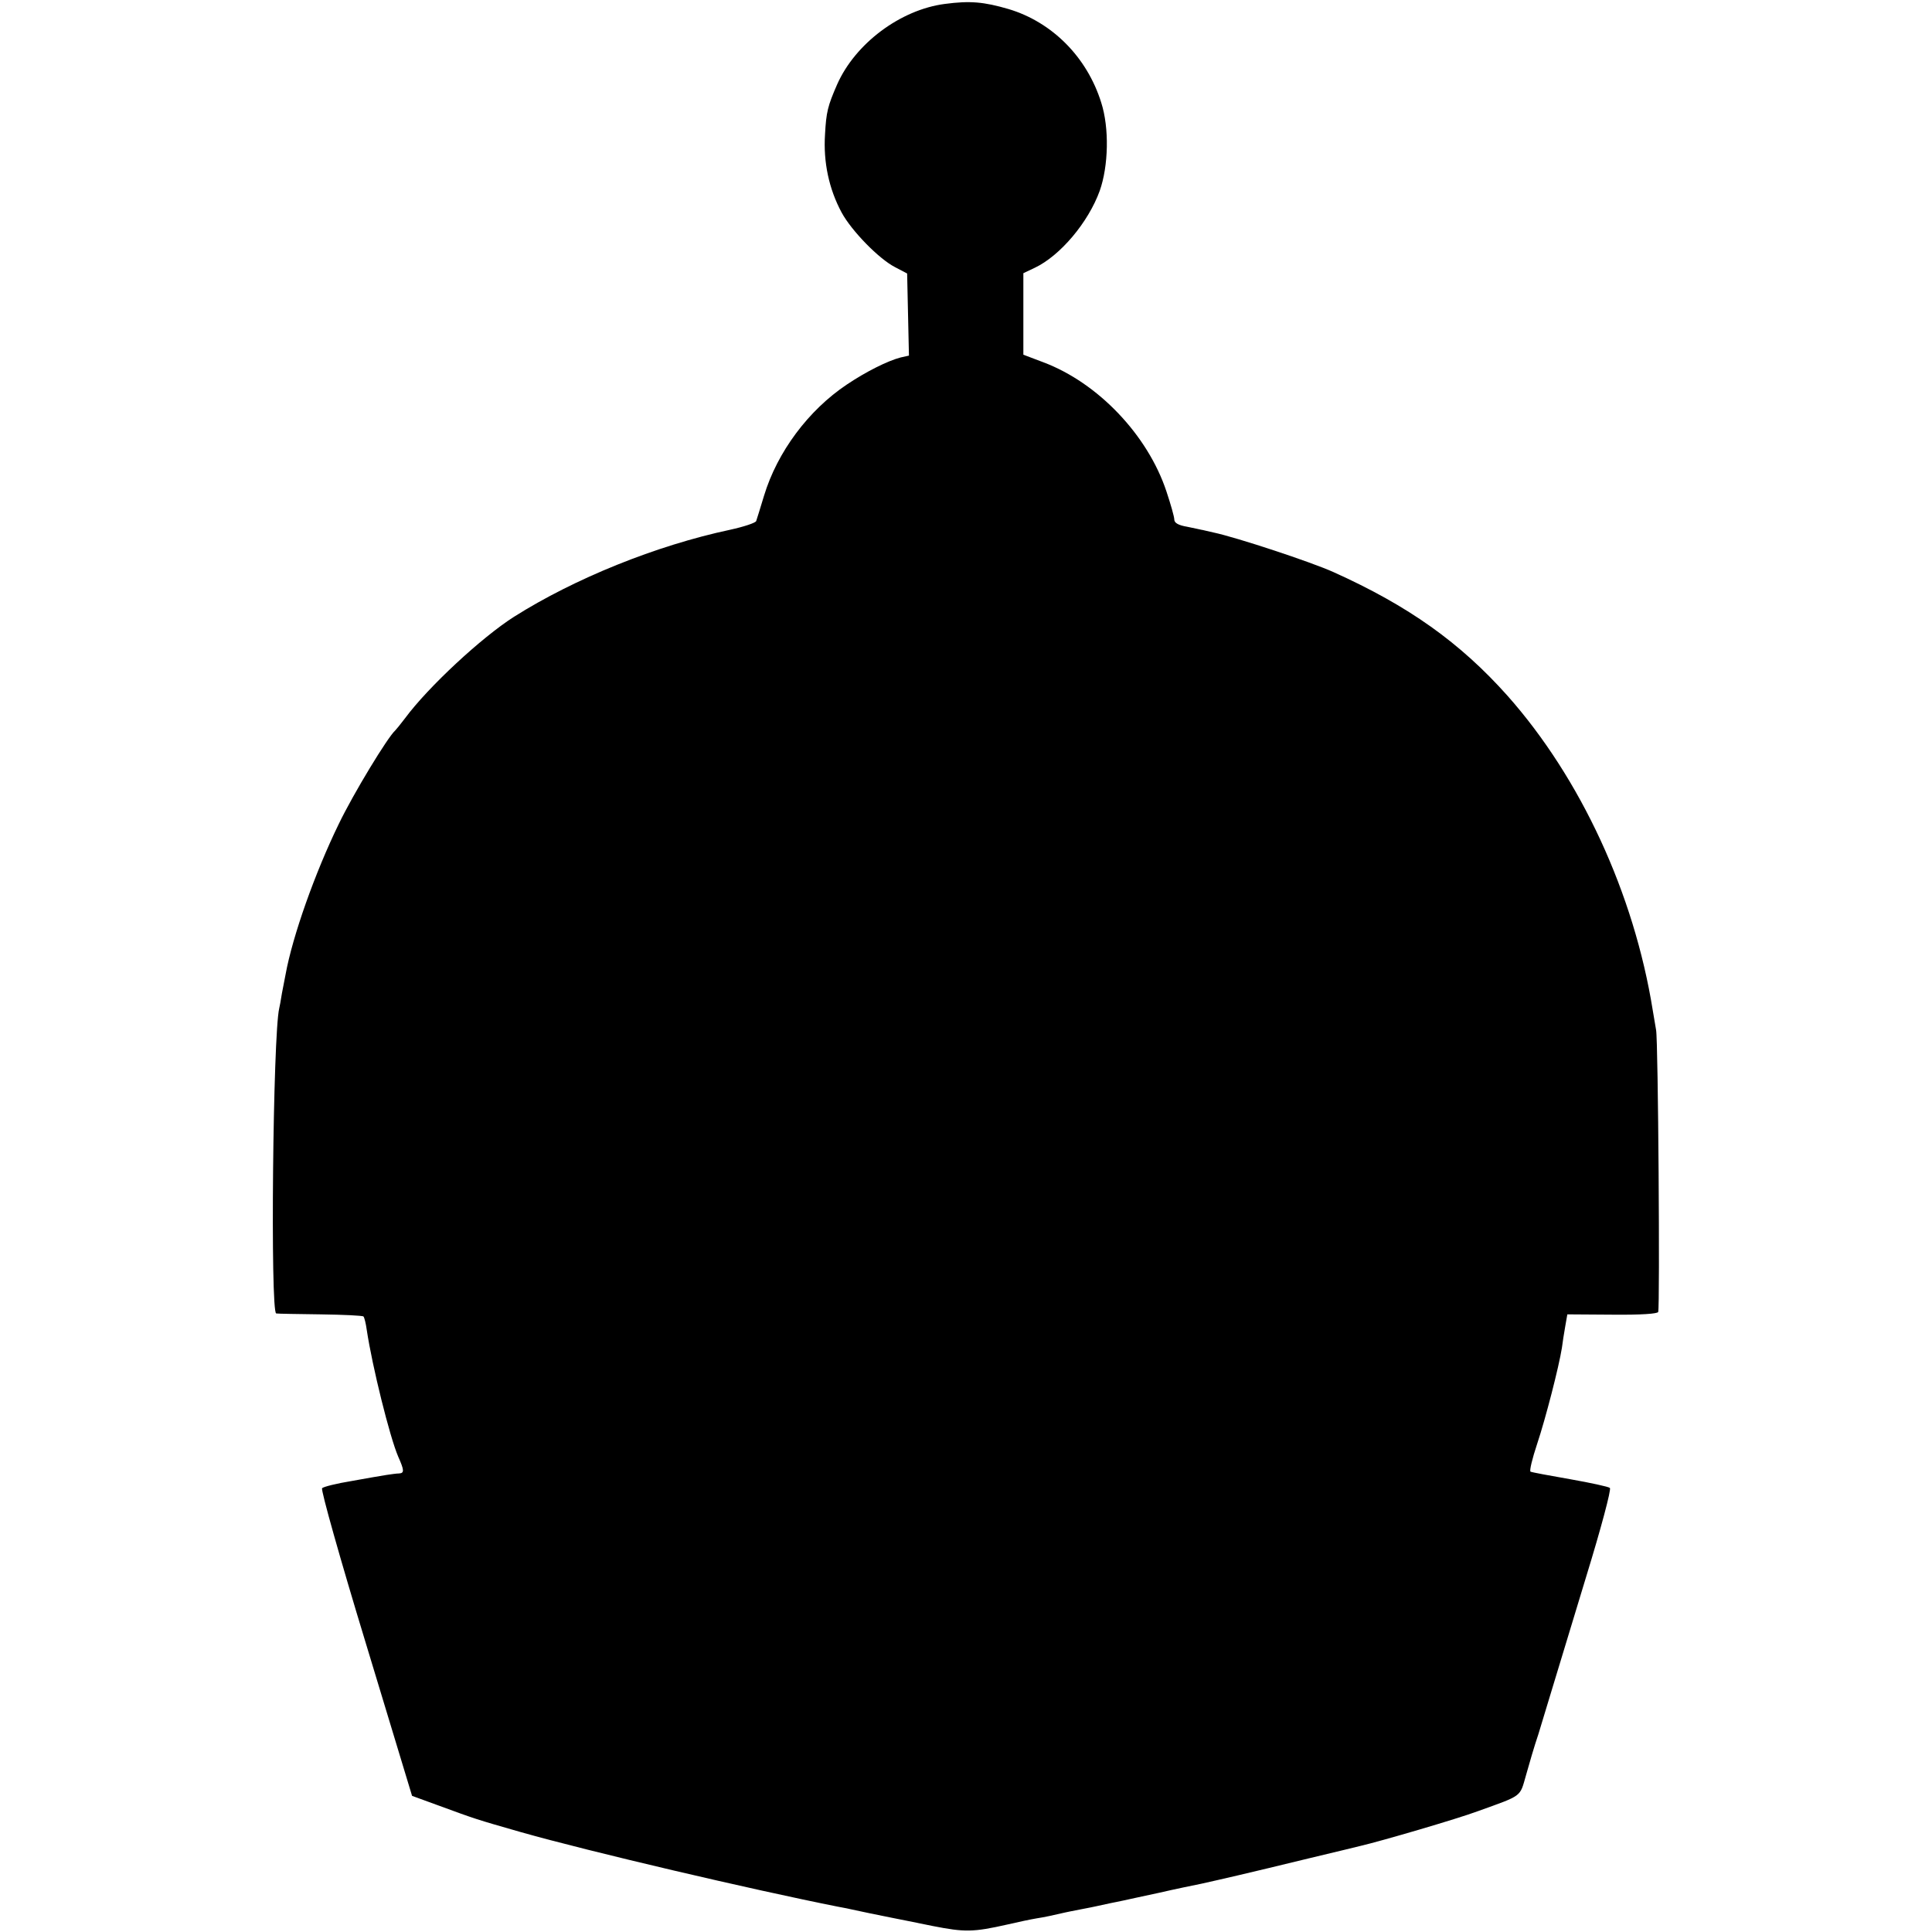
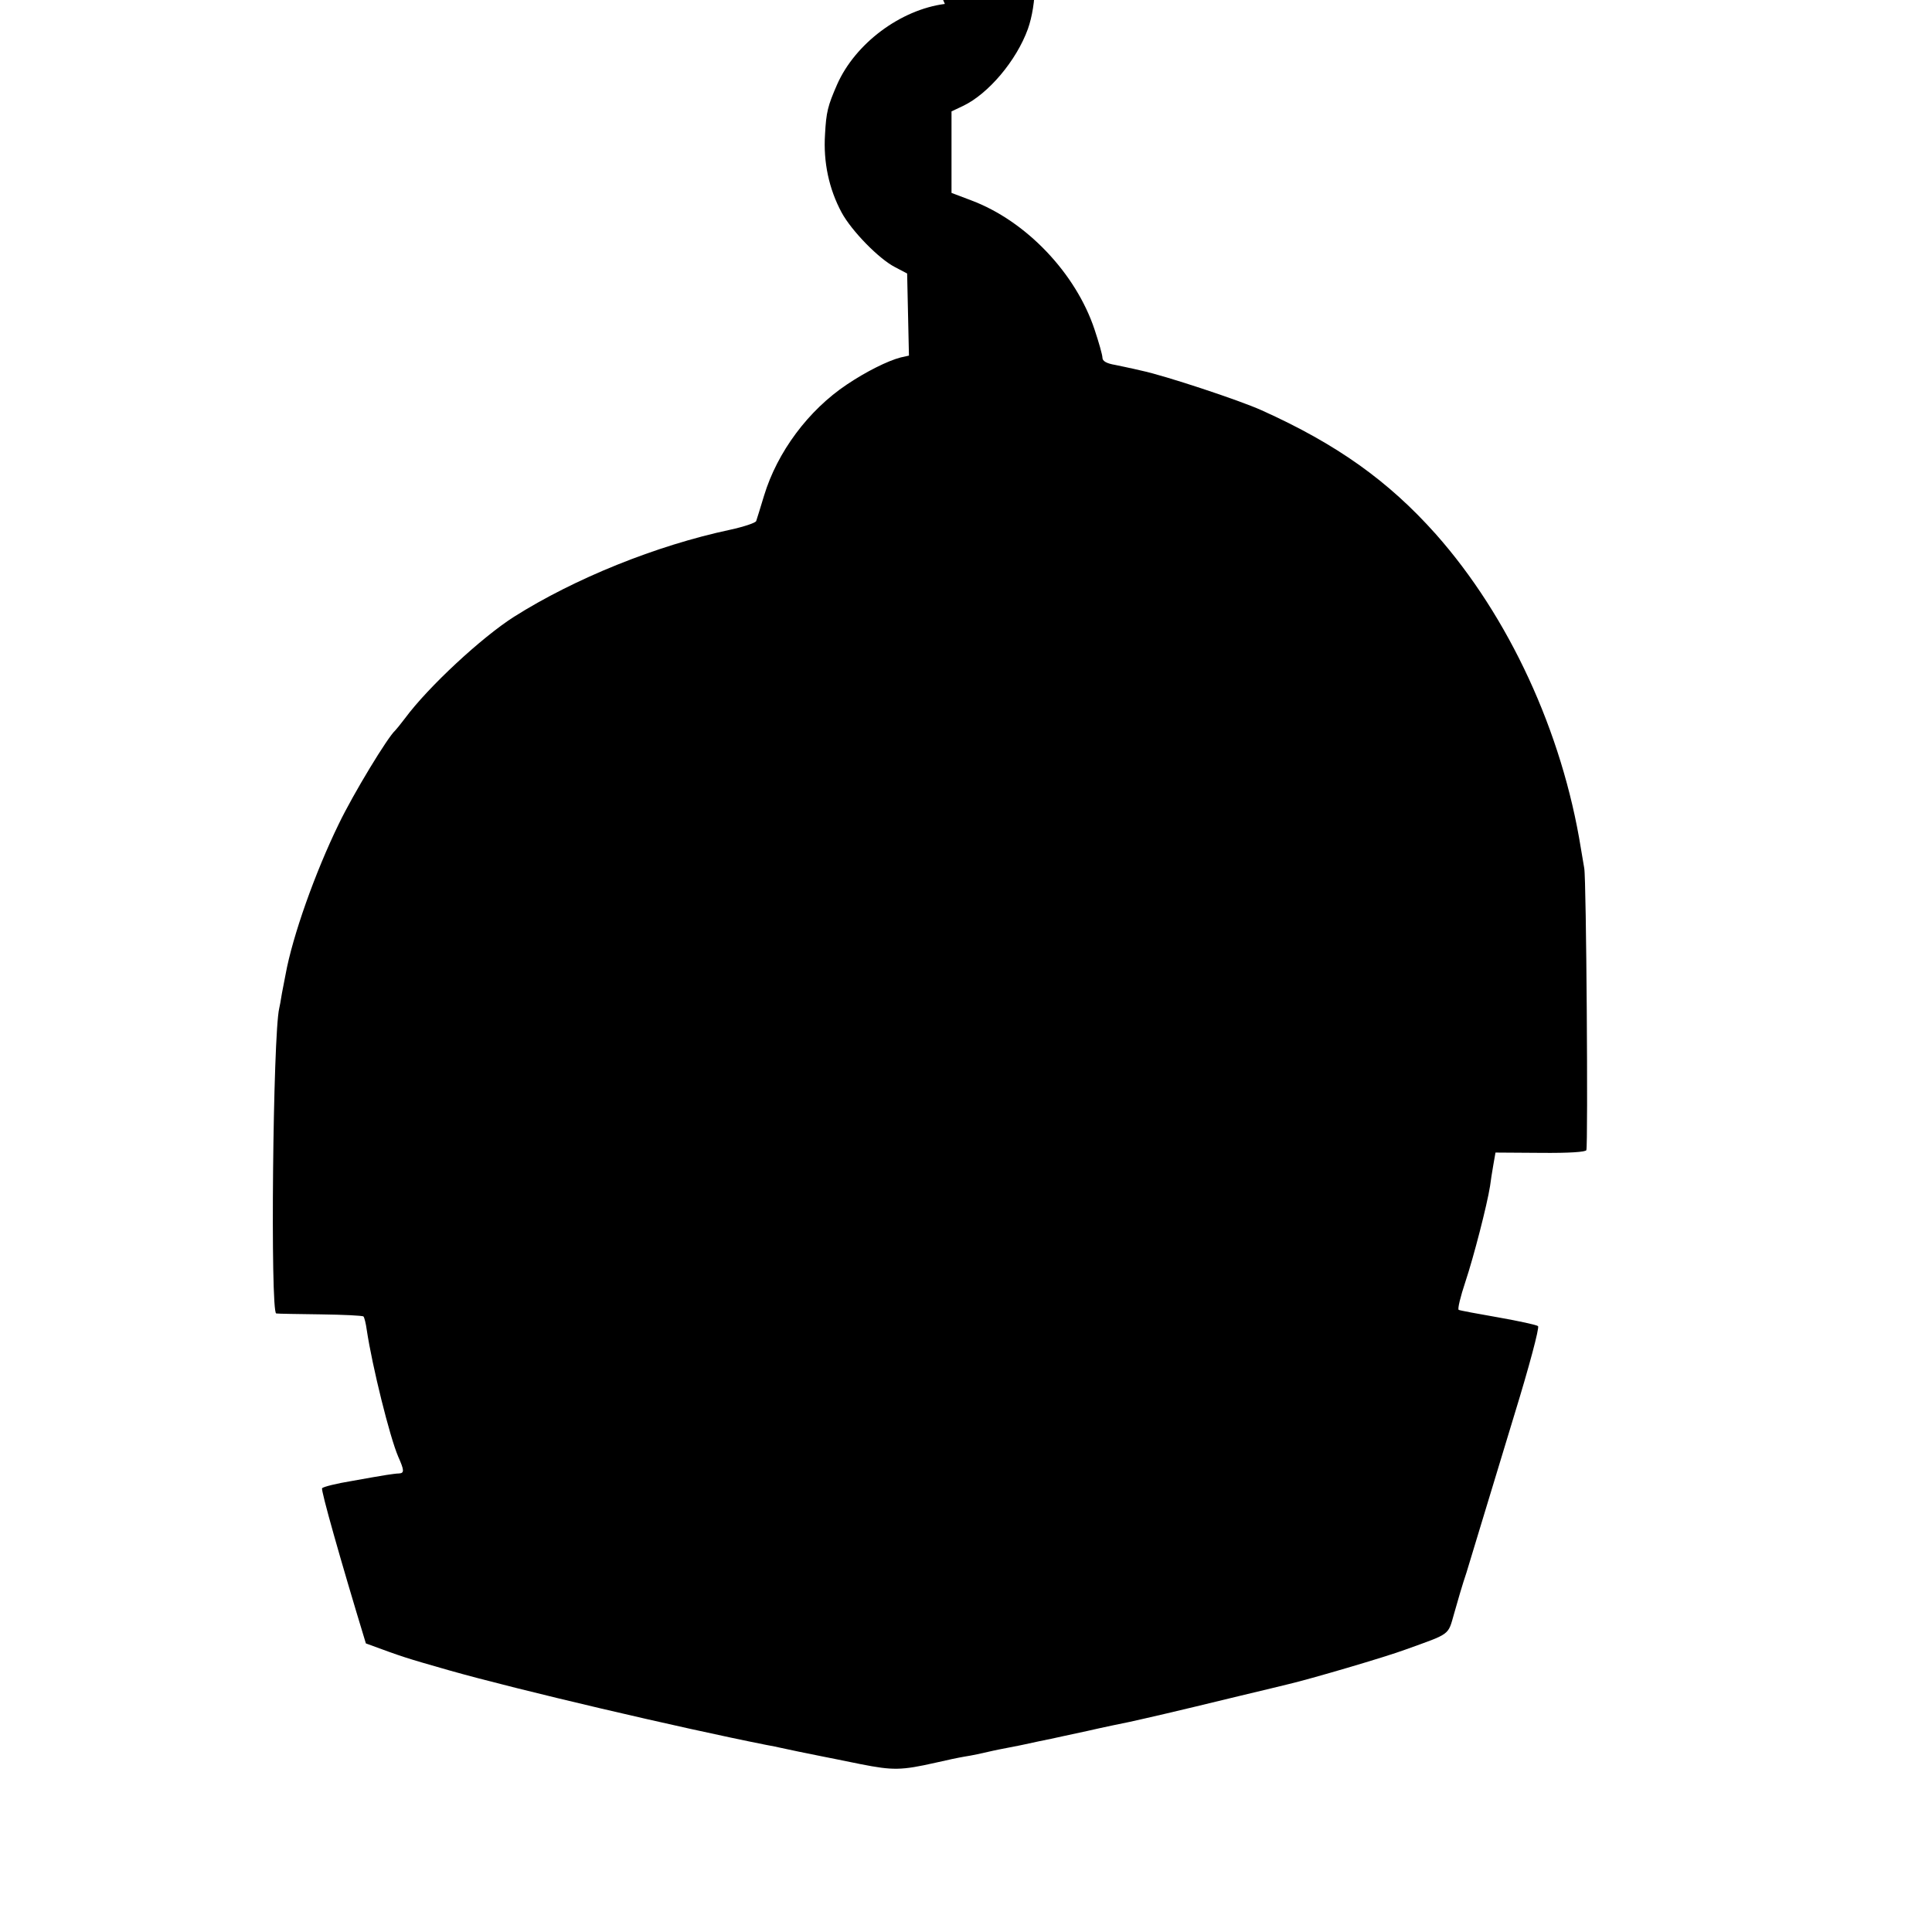
<svg xmlns="http://www.w3.org/2000/svg" version="1.0" width="640pt" height="640pt" viewBox="0 0 640 640" preserveAspectRatio="xMidYMid meet">
  <g transform="translate(0,640) scale(0.1,-0.1)" fill="#000000" stroke="none">
-     <path d="M3130 6387 c-147 -19 -297 -131 -357 -267 -31 -71 -36 -91 -40 -165 -6 -92 13 -181 55 -259 33 -61 124 -154 177 -181 l40 -21 3 -136 3 -136 -27 -6 c-43 -11 -115 -47 -179 -90 -127 -85 -230 -223 -274 -368 -12 -40 -24 -78 -26 -84 -2 -6 -41 -19 -87 -29 -244 -52 -514 -161 -715 -288 -107 -68 -284 -232 -361 -336 -15 -20 -30 -38 -33 -41 -24 -21 -138 -208 -187 -310 -78 -160 -153 -371 -176 -498 -2 -9 -7 -37 -12 -62 -4 -25 -8 -47 -9 -50 -21 -87 -30 -1009 -10 -1011 5 -1 72 -2 147 -3 75 -1 139 -4 142 -7 3 -3 8 -23 11 -45 18 -120 76 -354 104 -419 20 -45 21 -55 3 -56 -9 0 -28 -3 -42 -5 -14 -2 -65 -11 -115 -20 -49 -8 -94 -19 -98 -24 -5 -4 60 -235 145 -514 l153 -505 85 -31 c128 -47 125 -46 275 -89 229 -65 768 -191 1050 -247 22 -4 42 -8 45 -9 8 -2 113 -24 140 -29 14 -3 72 -14 129 -26 107 -21 134 -21 249 5 34 8 77 17 95 20 26 4 54 10 97 20 3 1 25 5 50 10 25 5 47 9 50 10 31 7 70 15 90 19 14 3 68 15 120 26 52 12 115 25 140 30 67 15 134 30 360 85 80 19 154 37 166 40 69 16 322 90 389 115 150 54 139 46 160 119 10 36 28 98 41 136 12 39 33 108 47 155 14 47 65 213 112 369 48 156 83 287 78 292 -4 4 -64 17 -132 29 -69 12 -128 23 -131 25 -4 3 6 44 22 92 28 84 72 255 82 318 2 17 7 48 11 71 l7 40 149 -1 c96 -1 150 3 152 9 6 19 0 900 -7 934 -3 17 -8 47 -11 65 -62 387 -239 769 -481 1042 -157 176 -328 298 -577 410 -73 33 -321 115 -397 131 -19 4 -37 9 -40 9 -3 1 -24 5 -47 10 -30 5 -43 13 -43 24 0 9 -12 51 -26 93 -62 187 -227 360 -408 428 l-66 25 0 135 0 135 38 18 c84 40 177 150 215 255 29 82 32 208 5 292 -47 151 -163 267 -307 310 -82 24 -128 28 -211 17z" />
+     <path d="M3130 6387 c-147 -19 -297 -131 -357 -267 -31 -71 -36 -91 -40 -165 -6 -92 13 -181 55 -259 33 -61 124 -154 177 -181 l40 -21 3 -136 3 -136 -27 -6 c-43 -11 -115 -47 -179 -90 -127 -85 -230 -223 -274 -368 -12 -40 -24 -78 -26 -84 -2 -6 -41 -19 -87 -29 -244 -52 -514 -161 -715 -288 -107 -68 -284 -232 -361 -336 -15 -20 -30 -38 -33 -41 -24 -21 -138 -208 -187 -310 -78 -160 -153 -371 -176 -498 -2 -9 -7 -37 -12 -62 -4 -25 -8 -47 -9 -50 -21 -87 -30 -1009 -10 -1011 5 -1 72 -2 147 -3 75 -1 139 -4 142 -7 3 -3 8 -23 11 -45 18 -120 76 -354 104 -419 20 -45 21 -55 3 -56 -9 0 -28 -3 -42 -5 -14 -2 -65 -11 -115 -20 -49 -8 -94 -19 -98 -24 -5 -4 60 -235 145 -514 c128 -47 125 -46 275 -89 229 -65 768 -191 1050 -247 22 -4 42 -8 45 -9 8 -2 113 -24 140 -29 14 -3 72 -14 129 -26 107 -21 134 -21 249 5 34 8 77 17 95 20 26 4 54 10 97 20 3 1 25 5 50 10 25 5 47 9 50 10 31 7 70 15 90 19 14 3 68 15 120 26 52 12 115 25 140 30 67 15 134 30 360 85 80 19 154 37 166 40 69 16 322 90 389 115 150 54 139 46 160 119 10 36 28 98 41 136 12 39 33 108 47 155 14 47 65 213 112 369 48 156 83 287 78 292 -4 4 -64 17 -132 29 -69 12 -128 23 -131 25 -4 3 6 44 22 92 28 84 72 255 82 318 2 17 7 48 11 71 l7 40 149 -1 c96 -1 150 3 152 9 6 19 0 900 -7 934 -3 17 -8 47 -11 65 -62 387 -239 769 -481 1042 -157 176 -328 298 -577 410 -73 33 -321 115 -397 131 -19 4 -37 9 -40 9 -3 1 -24 5 -47 10 -30 5 -43 13 -43 24 0 9 -12 51 -26 93 -62 187 -227 360 -408 428 l-66 25 0 135 0 135 38 18 c84 40 177 150 215 255 29 82 32 208 5 292 -47 151 -163 267 -307 310 -82 24 -128 28 -211 17z" />
  </g>
</svg>